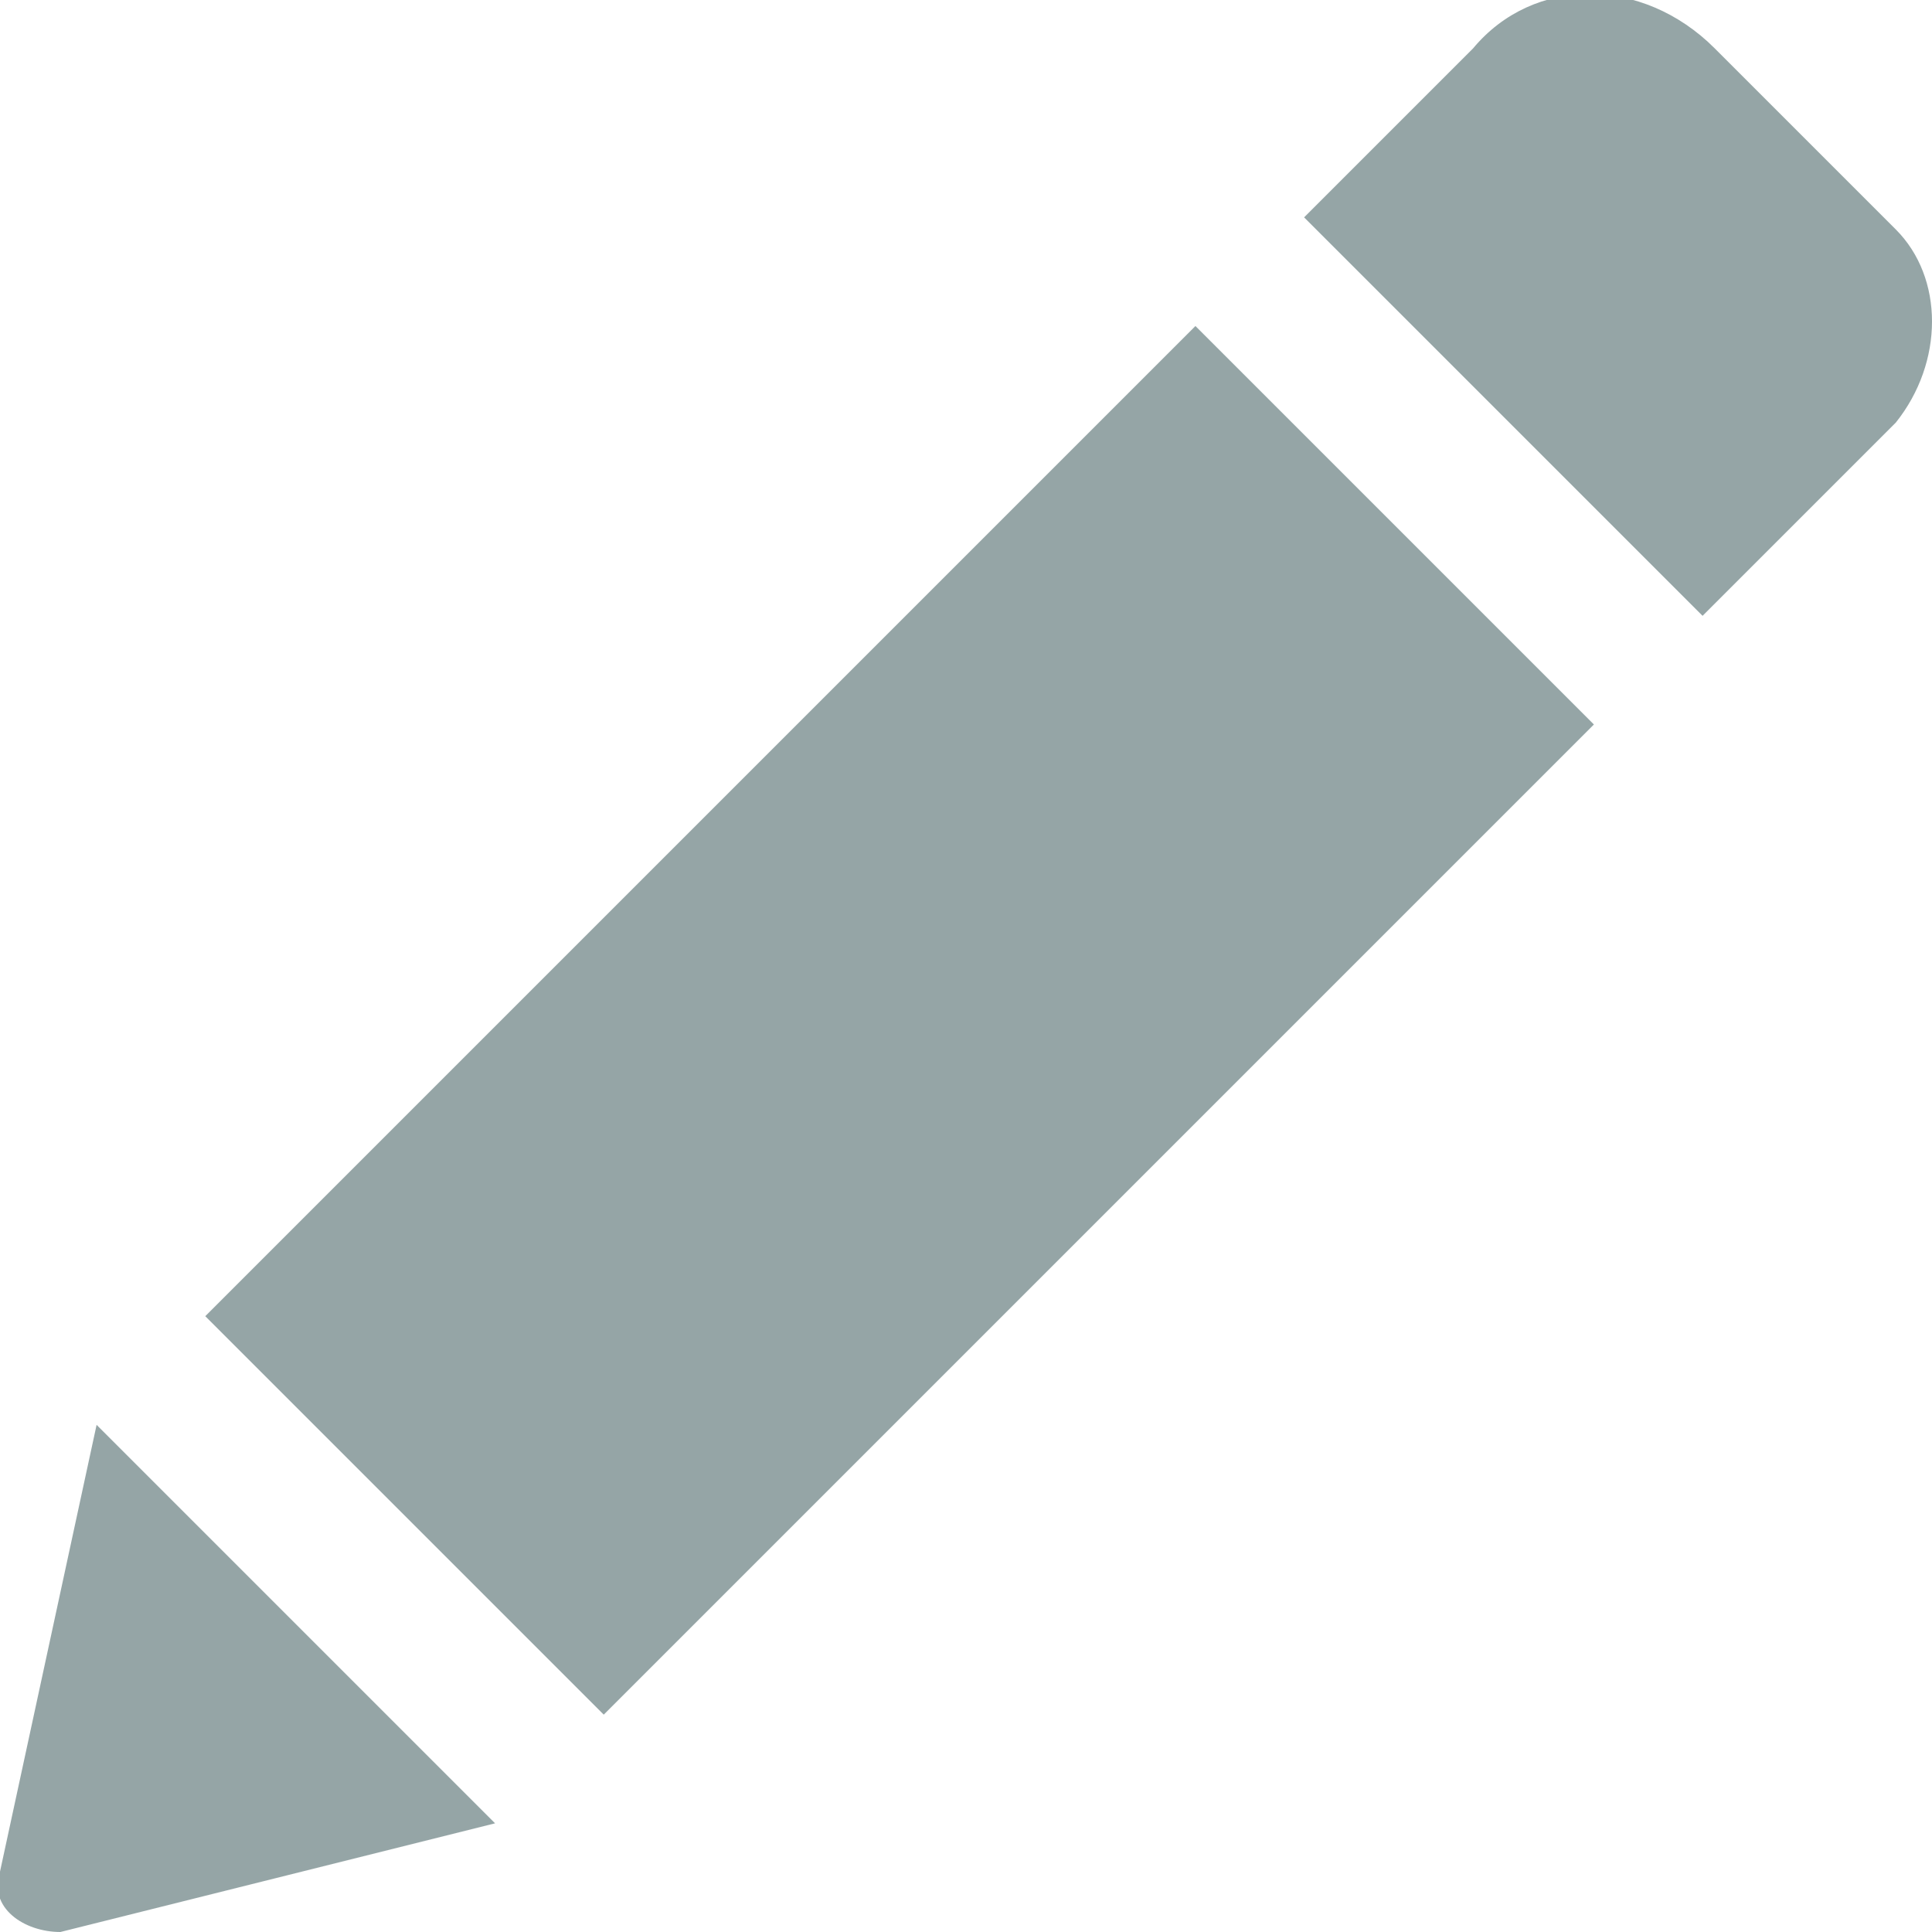
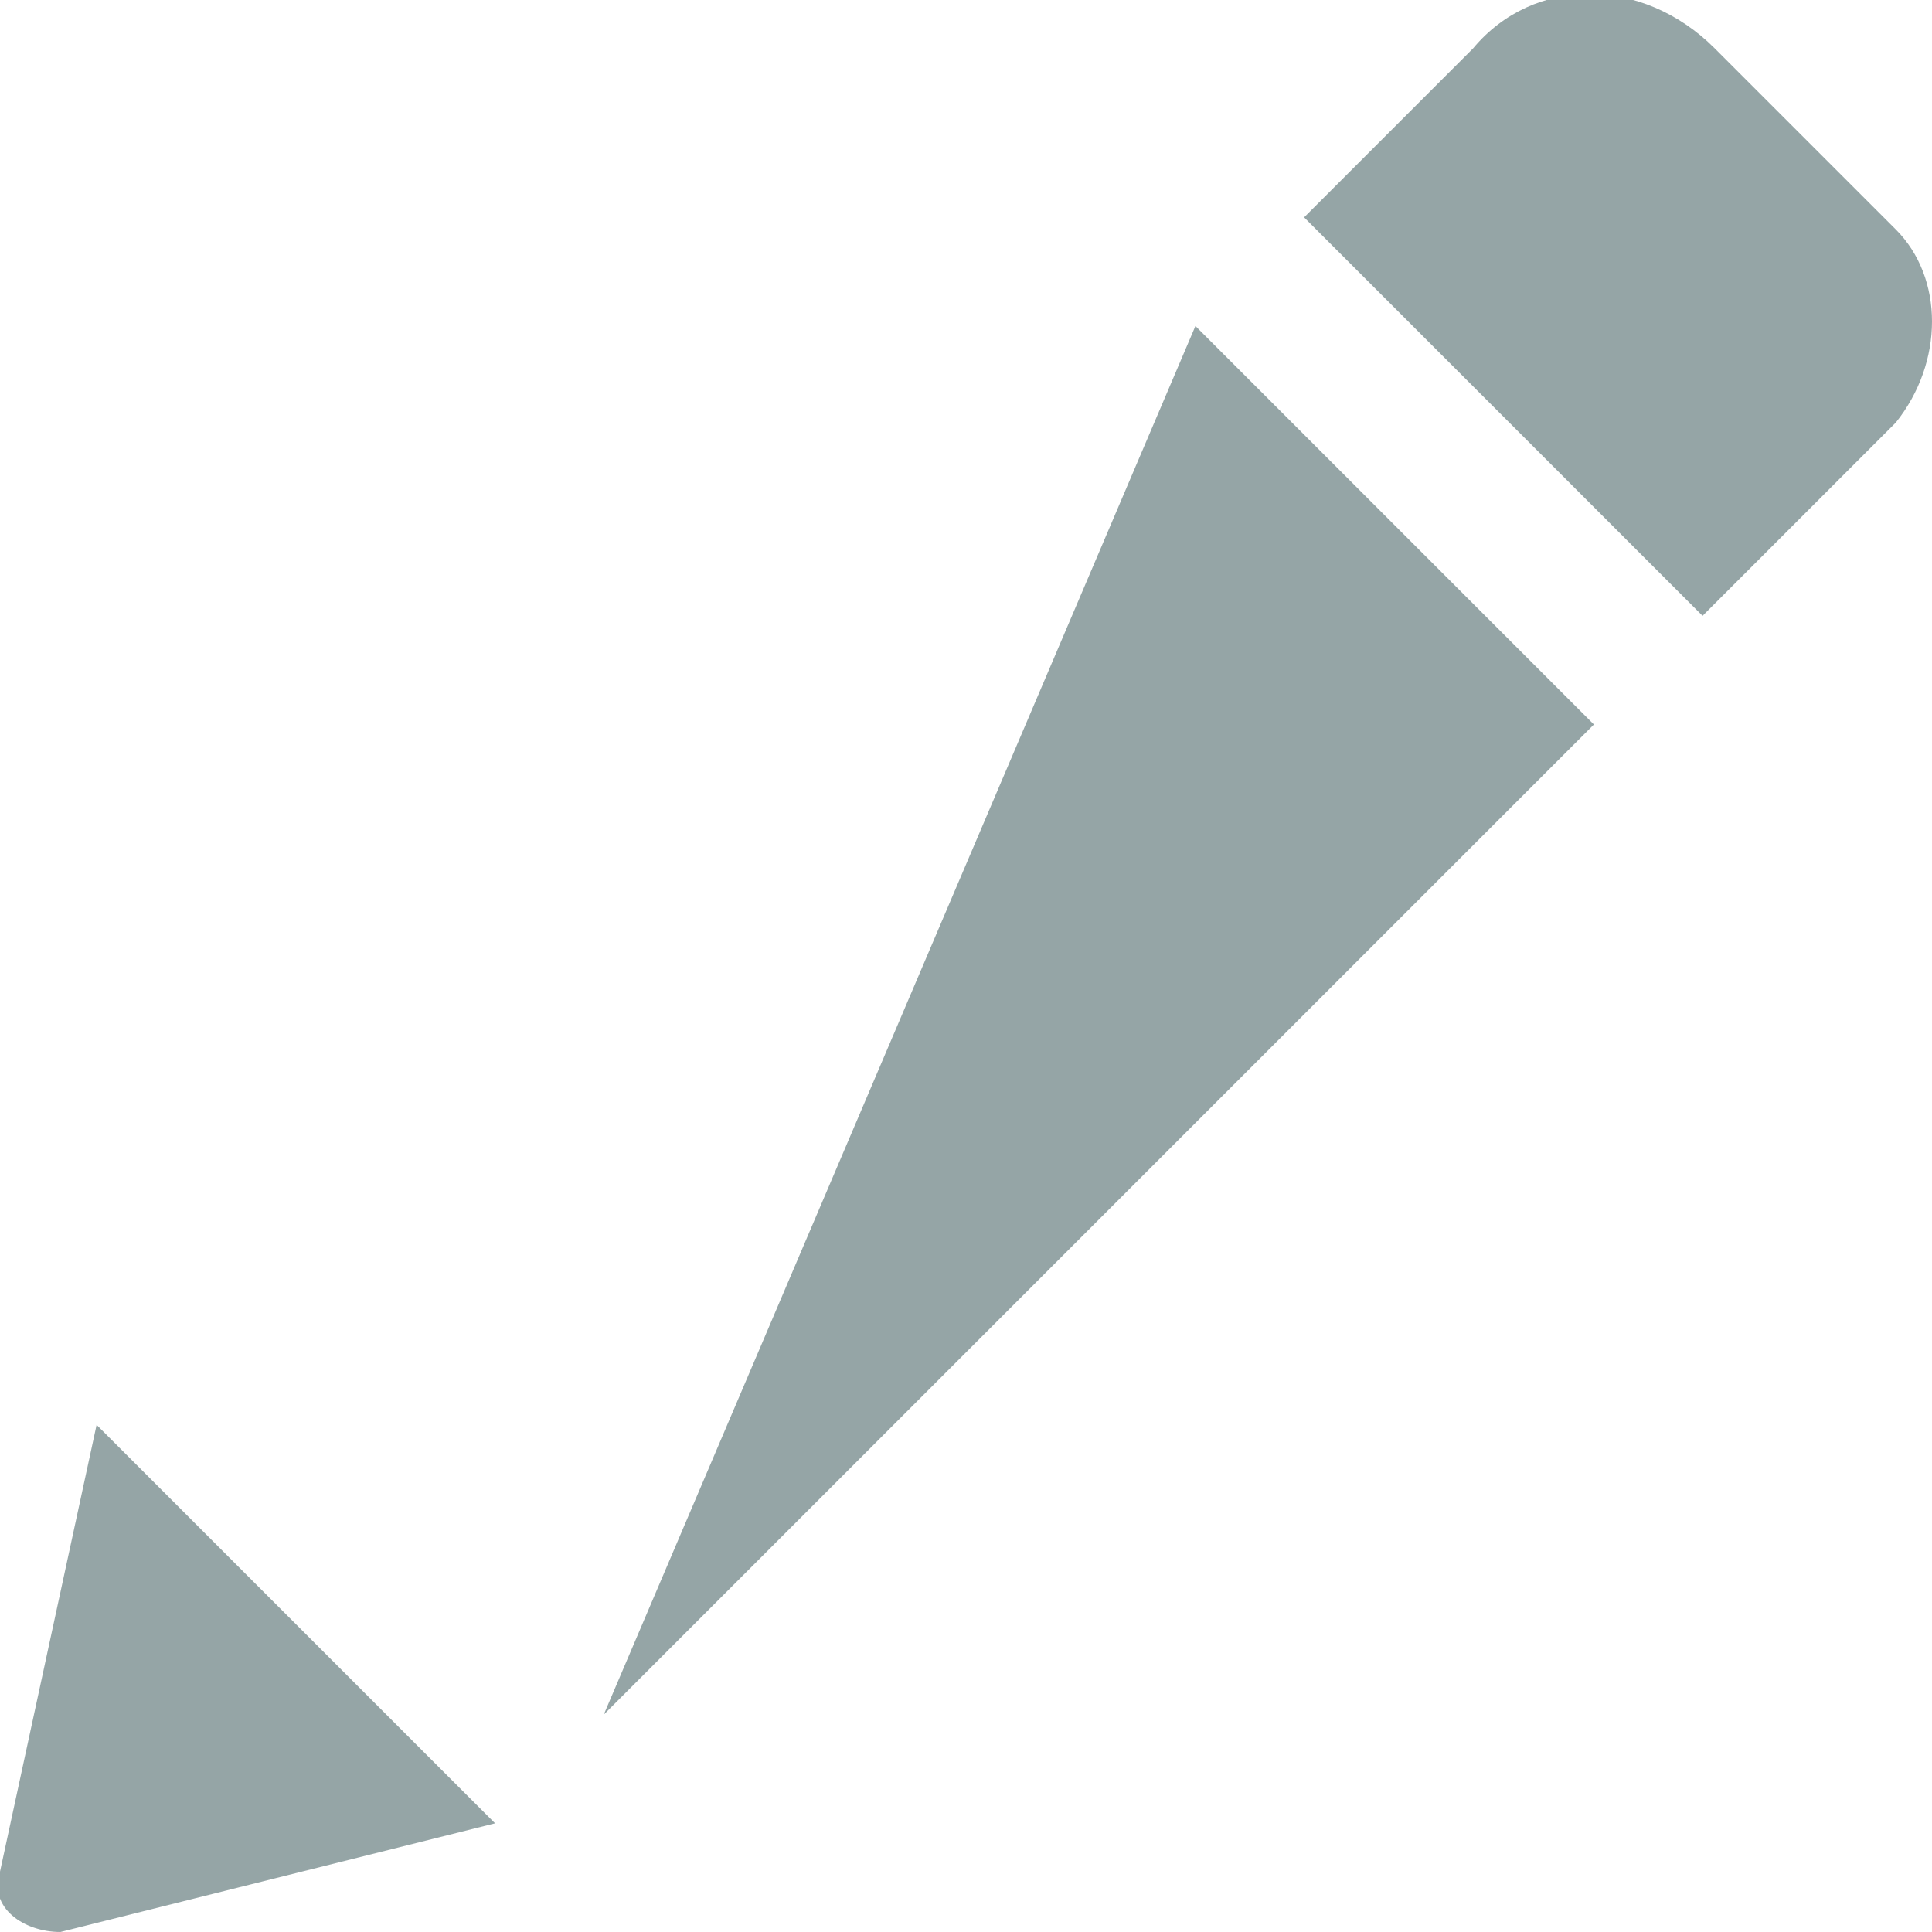
<svg xmlns="http://www.w3.org/2000/svg" version="1.1" id="Capa_1" x="0px" y="0px" width="16px" height="16px" viewBox="0 0 16 16" style="enable-background:new 0 0 16 16;" xml:space="preserve">
  <style type="text/css">
	.st0{fill:#95A5A6;}
</style>
  <g>
-     <path class="st0" d="M9.9,2.7L13.2,6L5,14.2l-3.3-3.3L9.9,2.7z M15.7,1.9l-1.5-1.5c-0.6-0.6-1.5-0.6-2,0l-1.4,1.4l3.3,3.3l1.6-1.6   C16.1,3,16.1,2.3,15.7,1.9z M0,15.5C-0.1,15.8,0.2,16,0.5,16l3.6-0.9l-3.3-3.3L0,15.5z" />
+     <path class="st0" d="M9.9,2.7L13.2,6L5,14.2L9.9,2.7z M15.7,1.9l-1.5-1.5c-0.6-0.6-1.5-0.6-2,0l-1.4,1.4l3.3,3.3l1.6-1.6   C16.1,3,16.1,2.3,15.7,1.9z M0,15.5C-0.1,15.8,0.2,16,0.5,16l3.6-0.9l-3.3-3.3L0,15.5z" />
  </g>
</svg>